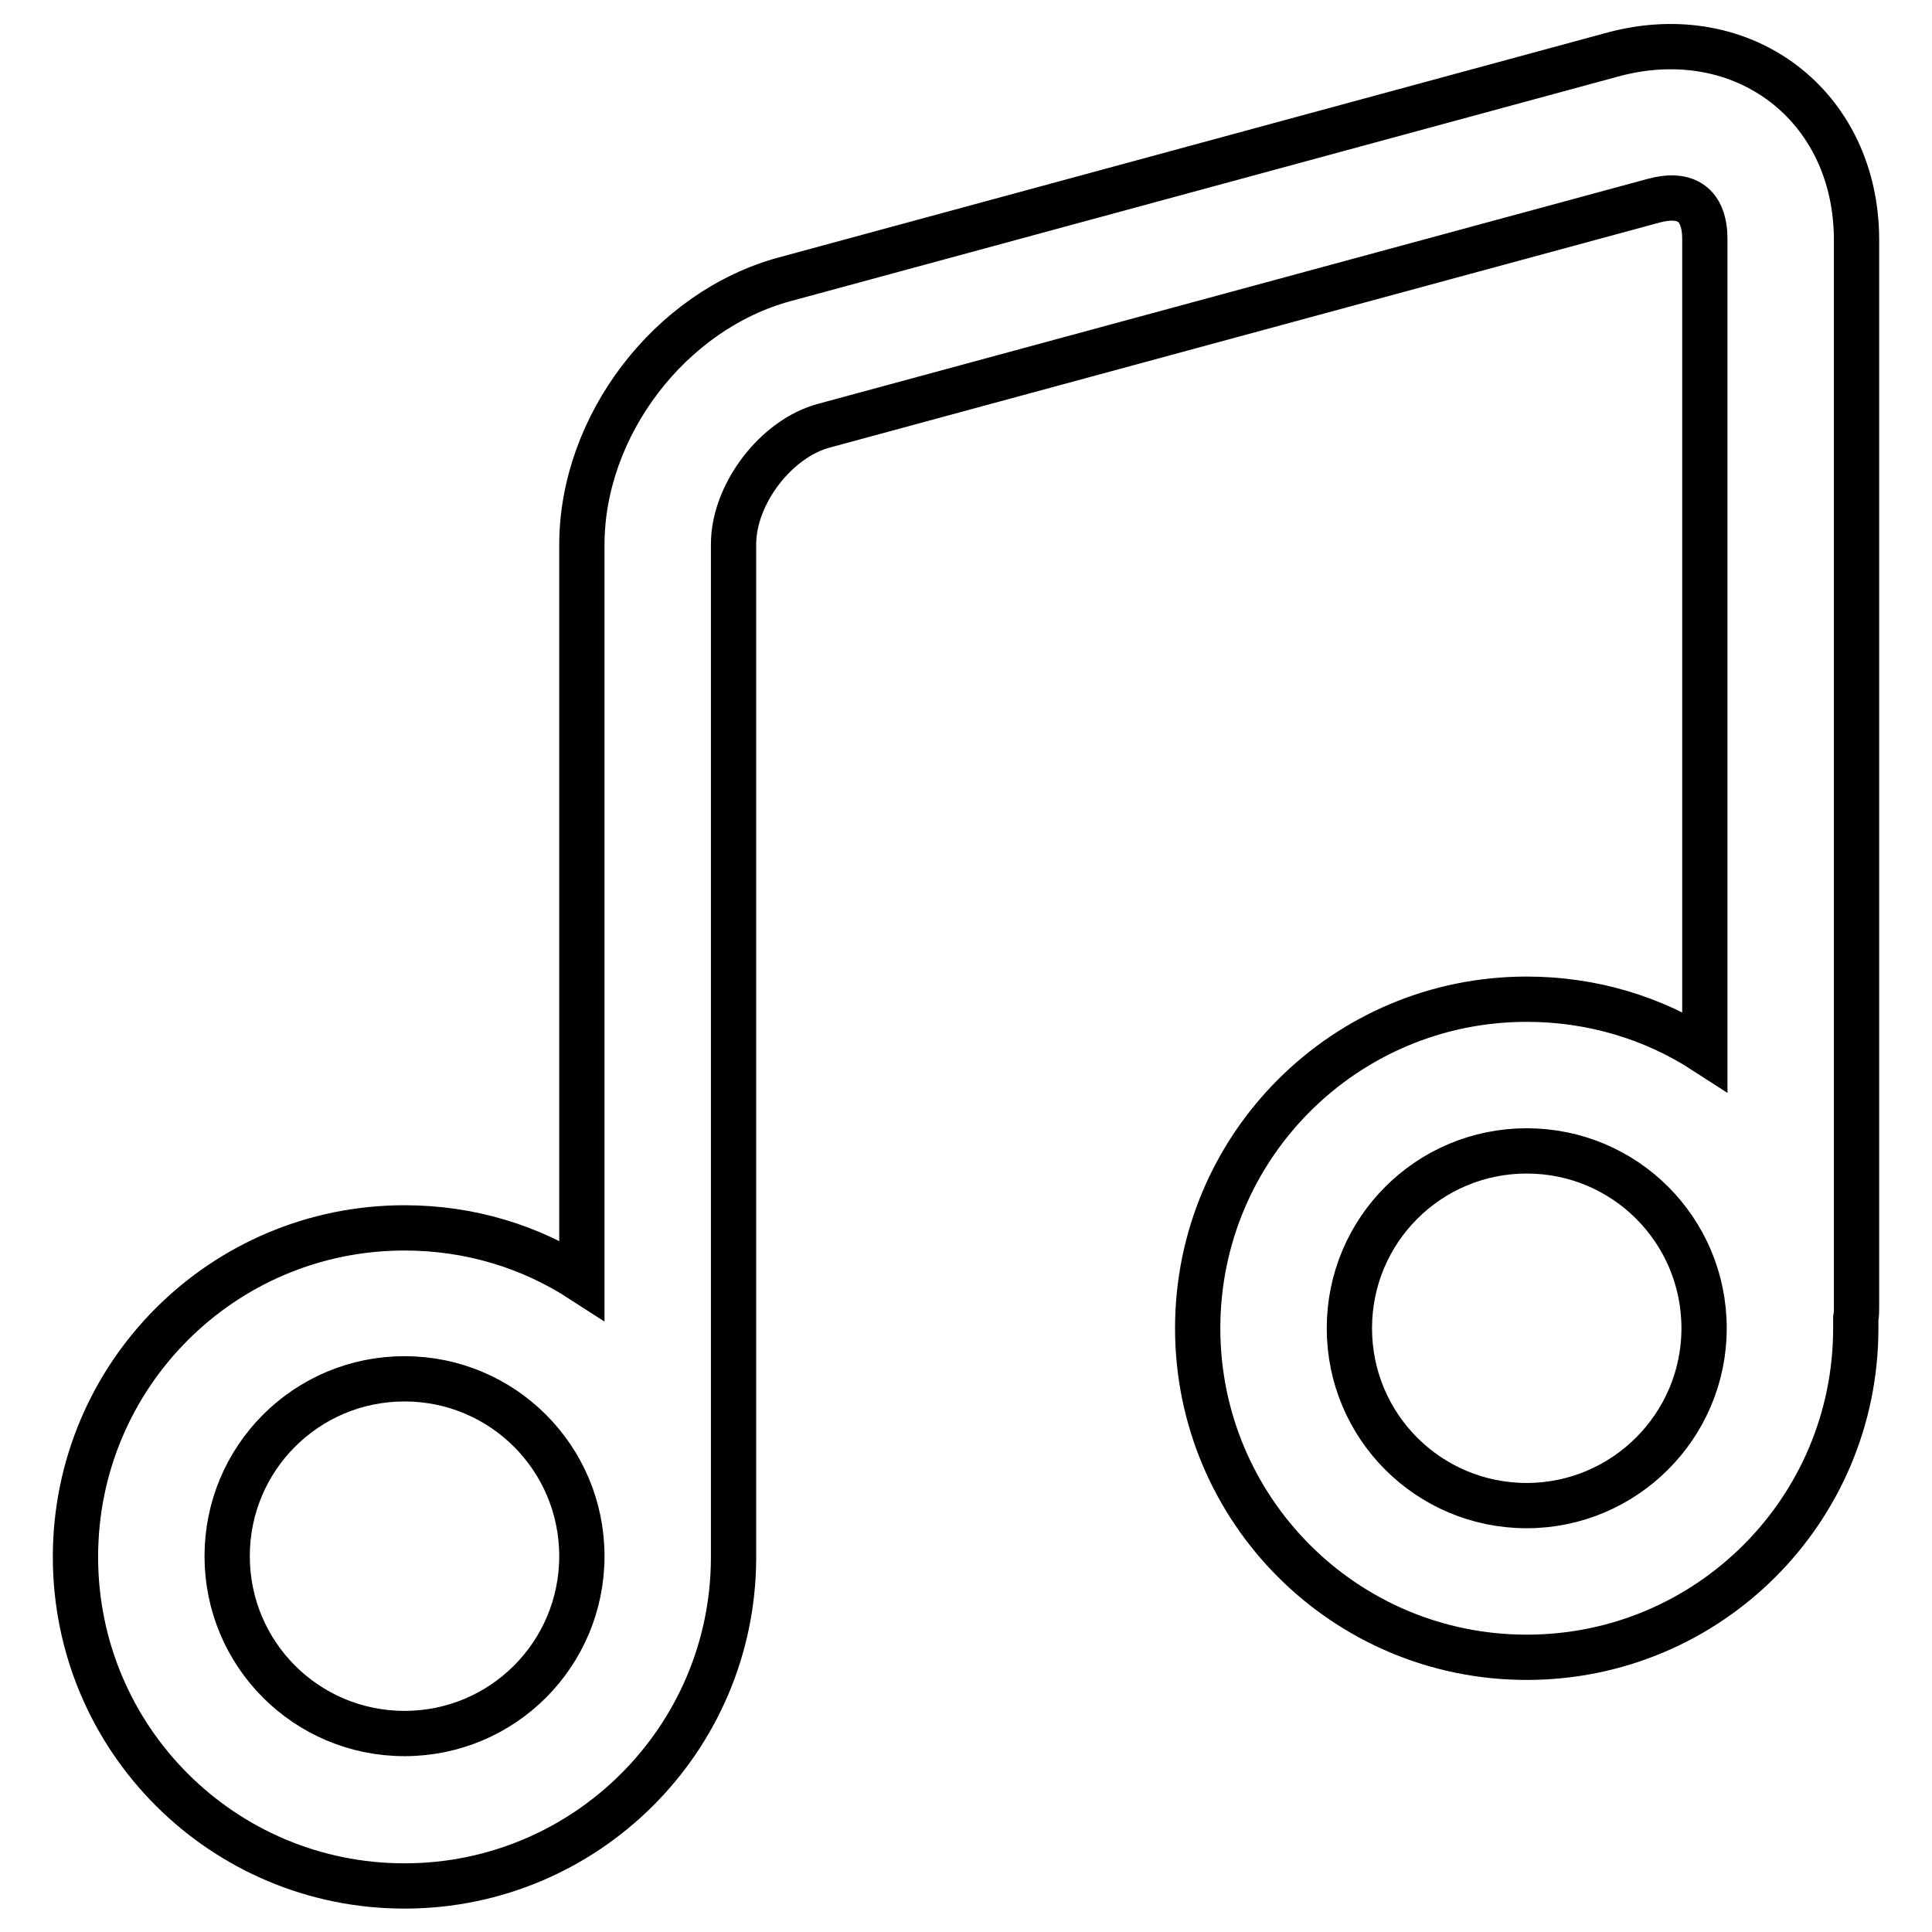
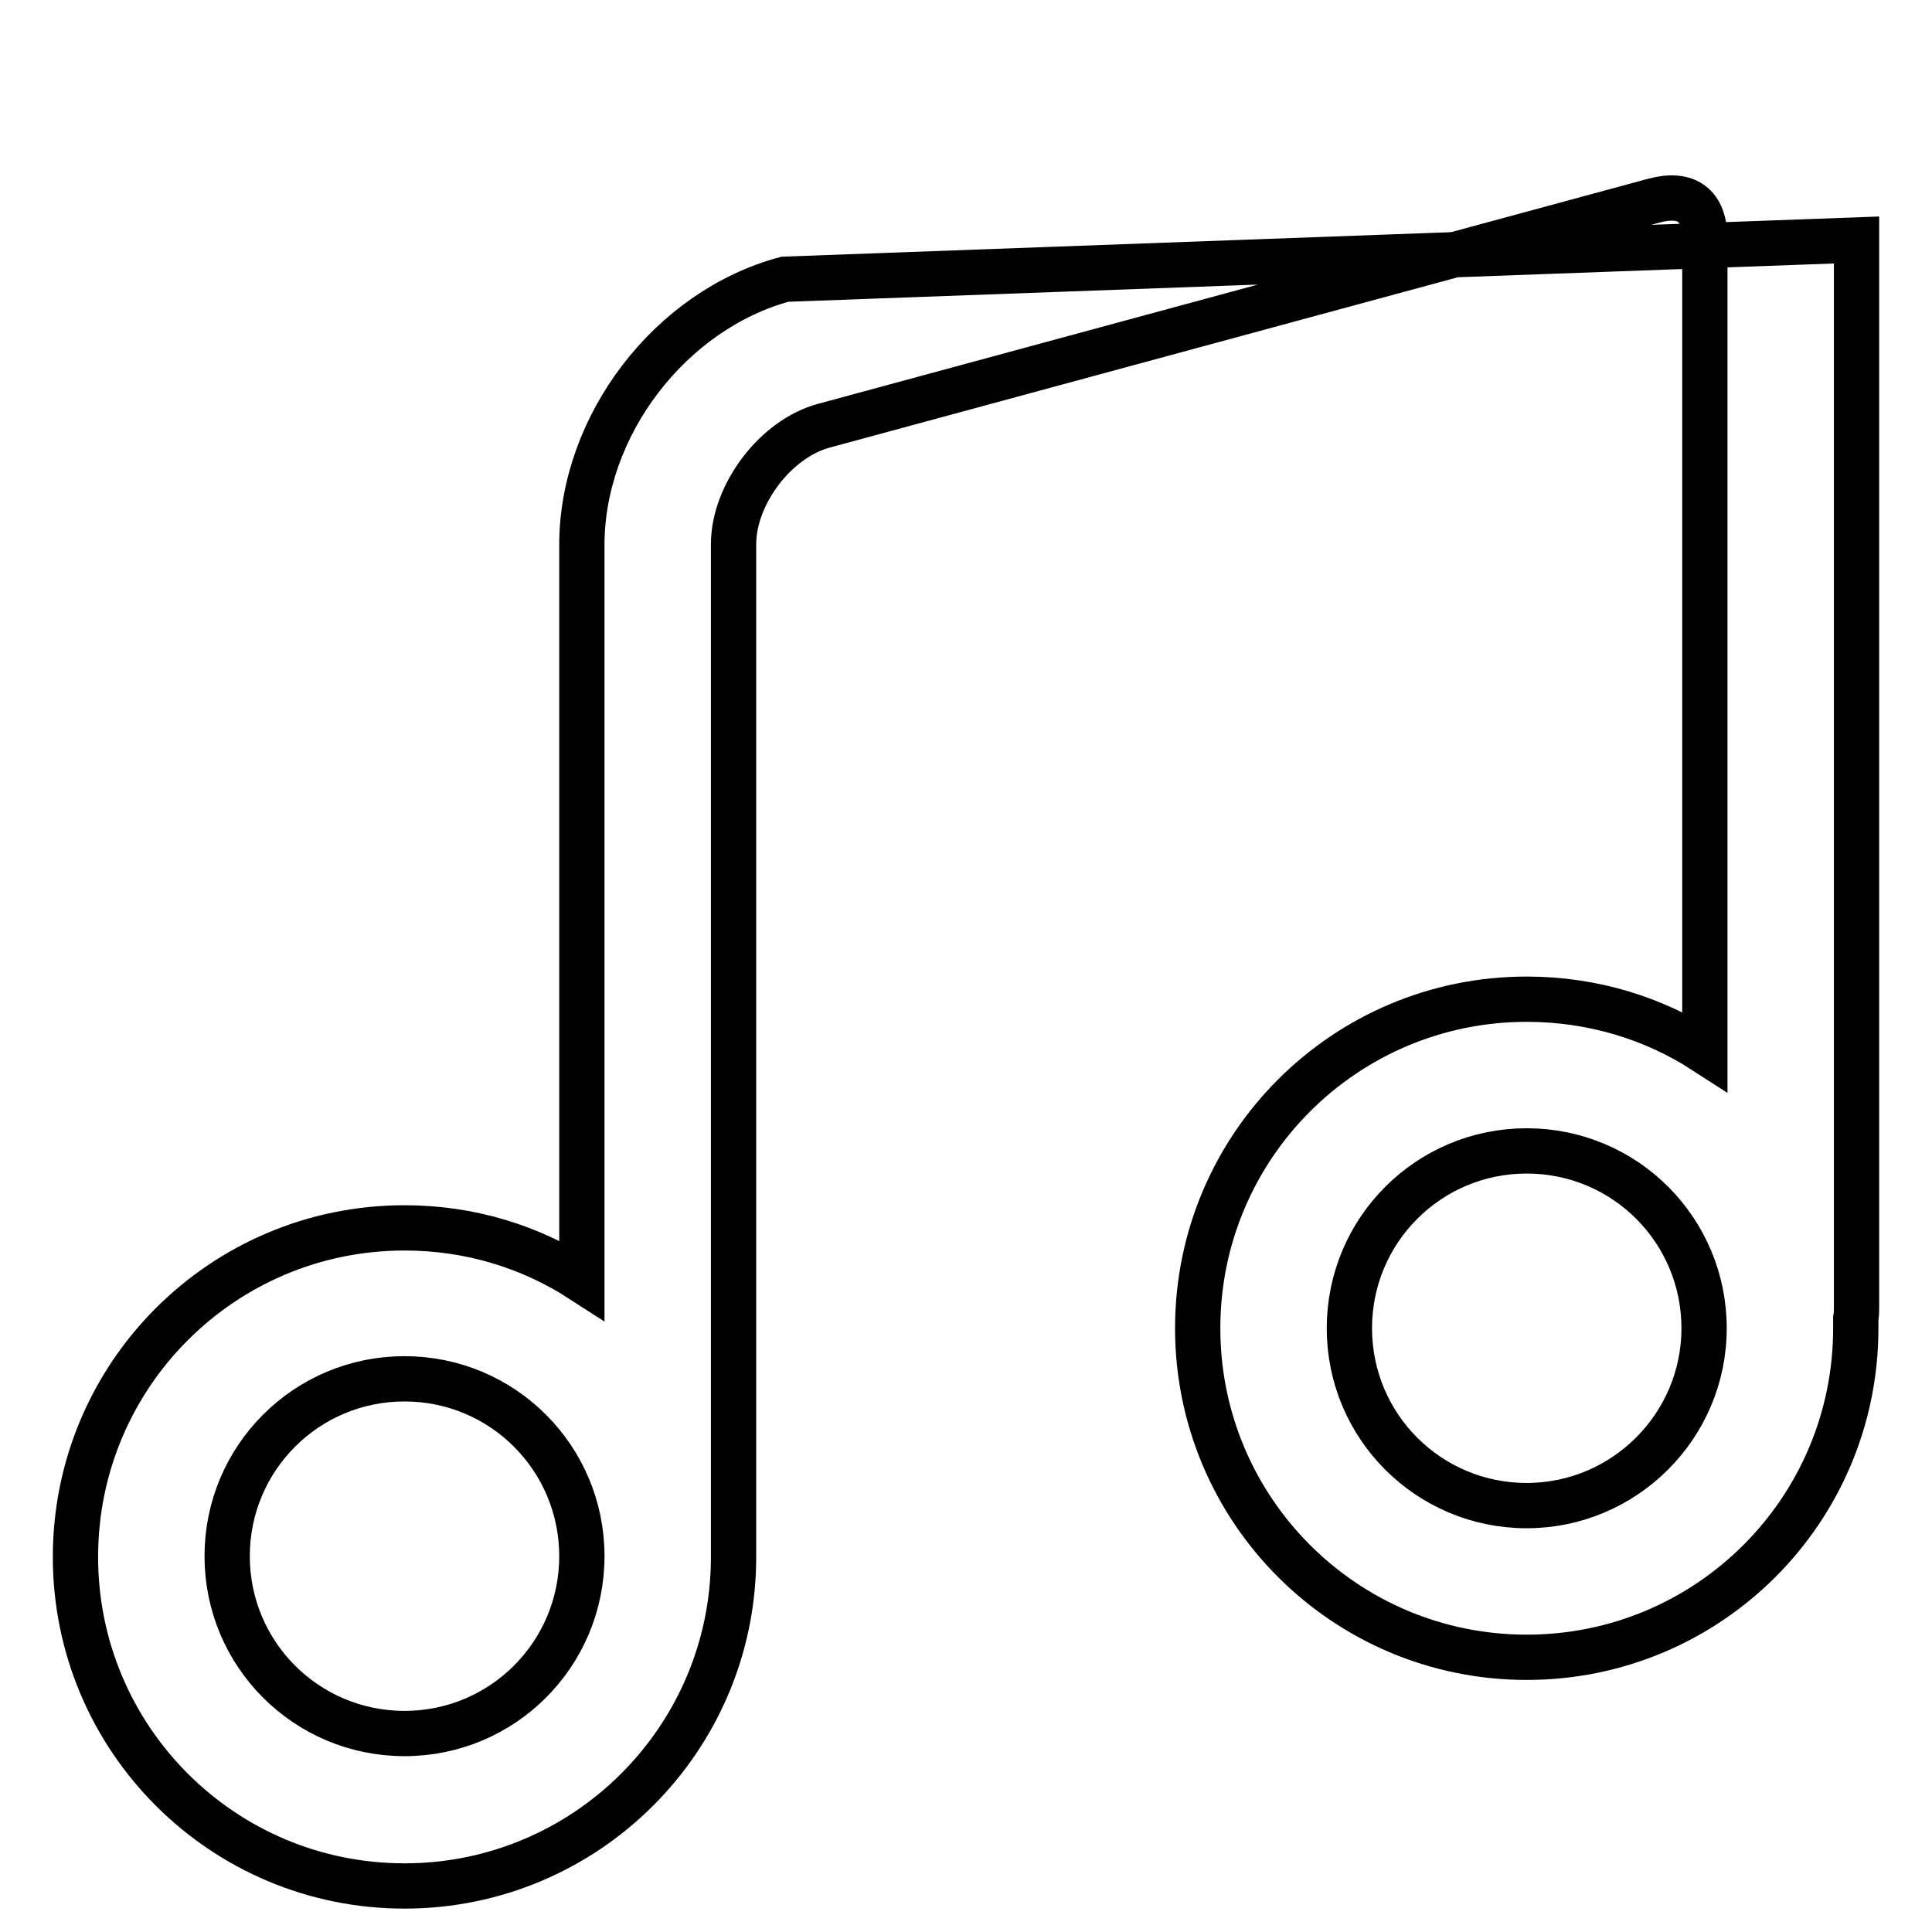
<svg xmlns="http://www.w3.org/2000/svg" version="1.1" x="0px" y="0px" viewBox="0 0 256 256" enable-background="new 0 0 256 256" xml:space="preserve">
  <g>
    <g>
-       <path stroke-width="6" fill-opacity="0" stroke="#000000" d="M246,31.8c0-17.8-15-29.2-32.2-24.6L104,37c-15.2,4.1-26.9,19.4-26.9,35.2v97.4c-6.8-4.4-14.8-6.9-23.5-6.9c-24.1,0-43.6,19.5-43.6,43.6c0,24.1,19.5,43.6,43.6,43.6c24,0,43.5-19.4,43.6-43.4c0,0,0-0.1,0-0.1V72.1c0-6.6,5.6-14,12-15.7l109.9-29.8c4.4-1.2,6.8,0.6,6.8,5.1v107.6c-6.8-4.4-14.9-6.9-23.6-6.9c-24.1,0-43.6,19.5-43.6,43.6s19.5,43.6,43.6,43.6c24.1,0,43.6-19.5,43.6-43.6c0-0.4,0-0.9,0-1.3c0.1-0.5,0.1-1,0.1-1.5L246,31.8L246,31.8z M53.6,229.7c-13,0-23.5-10.5-23.5-23.5c0-13,10.5-23.5,23.5-23.5c13,0,23.5,10.5,23.5,23.5C77.1,219.2,66.6,229.7,53.6,229.7z M202.3,199.5c-13,0-23.5-10.5-23.5-23.5c0-13,10.5-23.5,23.5-23.5c13,0,23.5,10.5,23.5,23.5S215.2,199.5,202.3,199.5z" />
+       <path stroke-width="6" fill-opacity="0" stroke="#000000" d="M246,31.8L104,37c-15.2,4.1-26.9,19.4-26.9,35.2v97.4c-6.8-4.4-14.8-6.9-23.5-6.9c-24.1,0-43.6,19.5-43.6,43.6c0,24.1,19.5,43.6,43.6,43.6c24,0,43.5-19.4,43.6-43.4c0,0,0-0.1,0-0.1V72.1c0-6.6,5.6-14,12-15.7l109.9-29.8c4.4-1.2,6.8,0.6,6.8,5.1v107.6c-6.8-4.4-14.9-6.9-23.6-6.9c-24.1,0-43.6,19.5-43.6,43.6s19.5,43.6,43.6,43.6c24.1,0,43.6-19.5,43.6-43.6c0-0.4,0-0.9,0-1.3c0.1-0.5,0.1-1,0.1-1.5L246,31.8L246,31.8z M53.6,229.7c-13,0-23.5-10.5-23.5-23.5c0-13,10.5-23.5,23.5-23.5c13,0,23.5,10.5,23.5,23.5C77.1,219.2,66.6,229.7,53.6,229.7z M202.3,199.5c-13,0-23.5-10.5-23.5-23.5c0-13,10.5-23.5,23.5-23.5c13,0,23.5,10.5,23.5,23.5S215.2,199.5,202.3,199.5z" />
    </g>
  </g>
</svg>